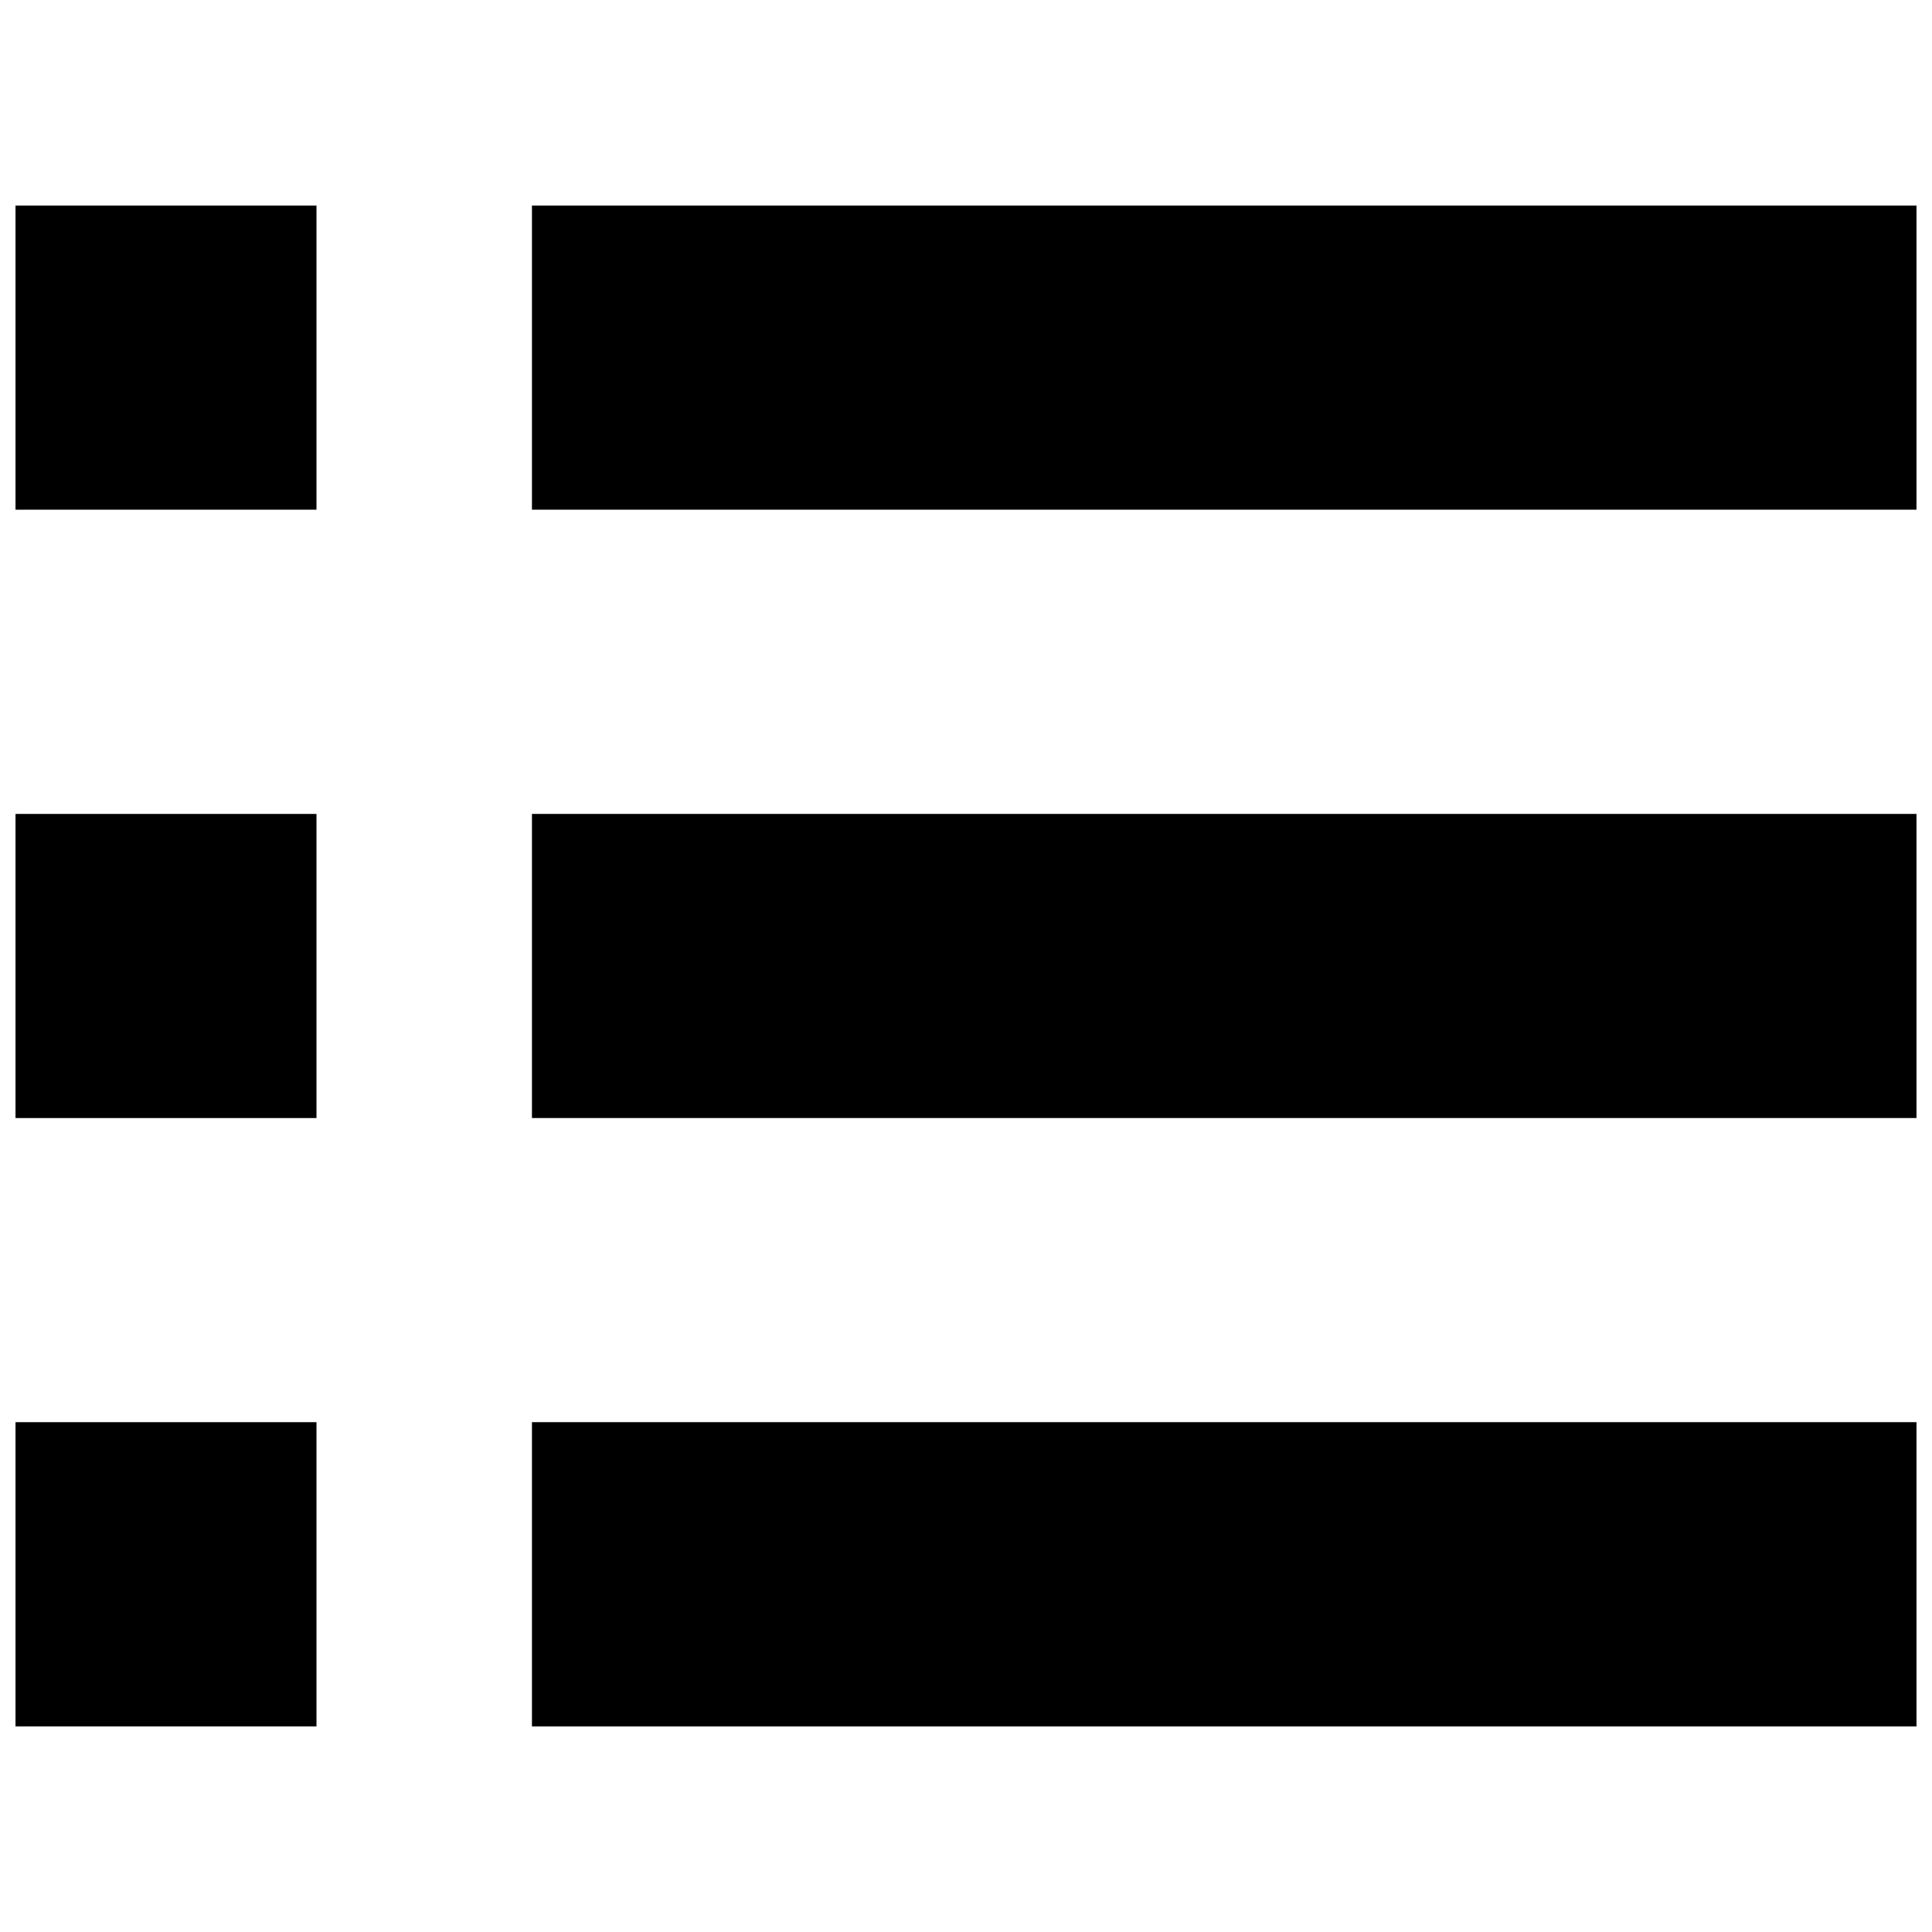
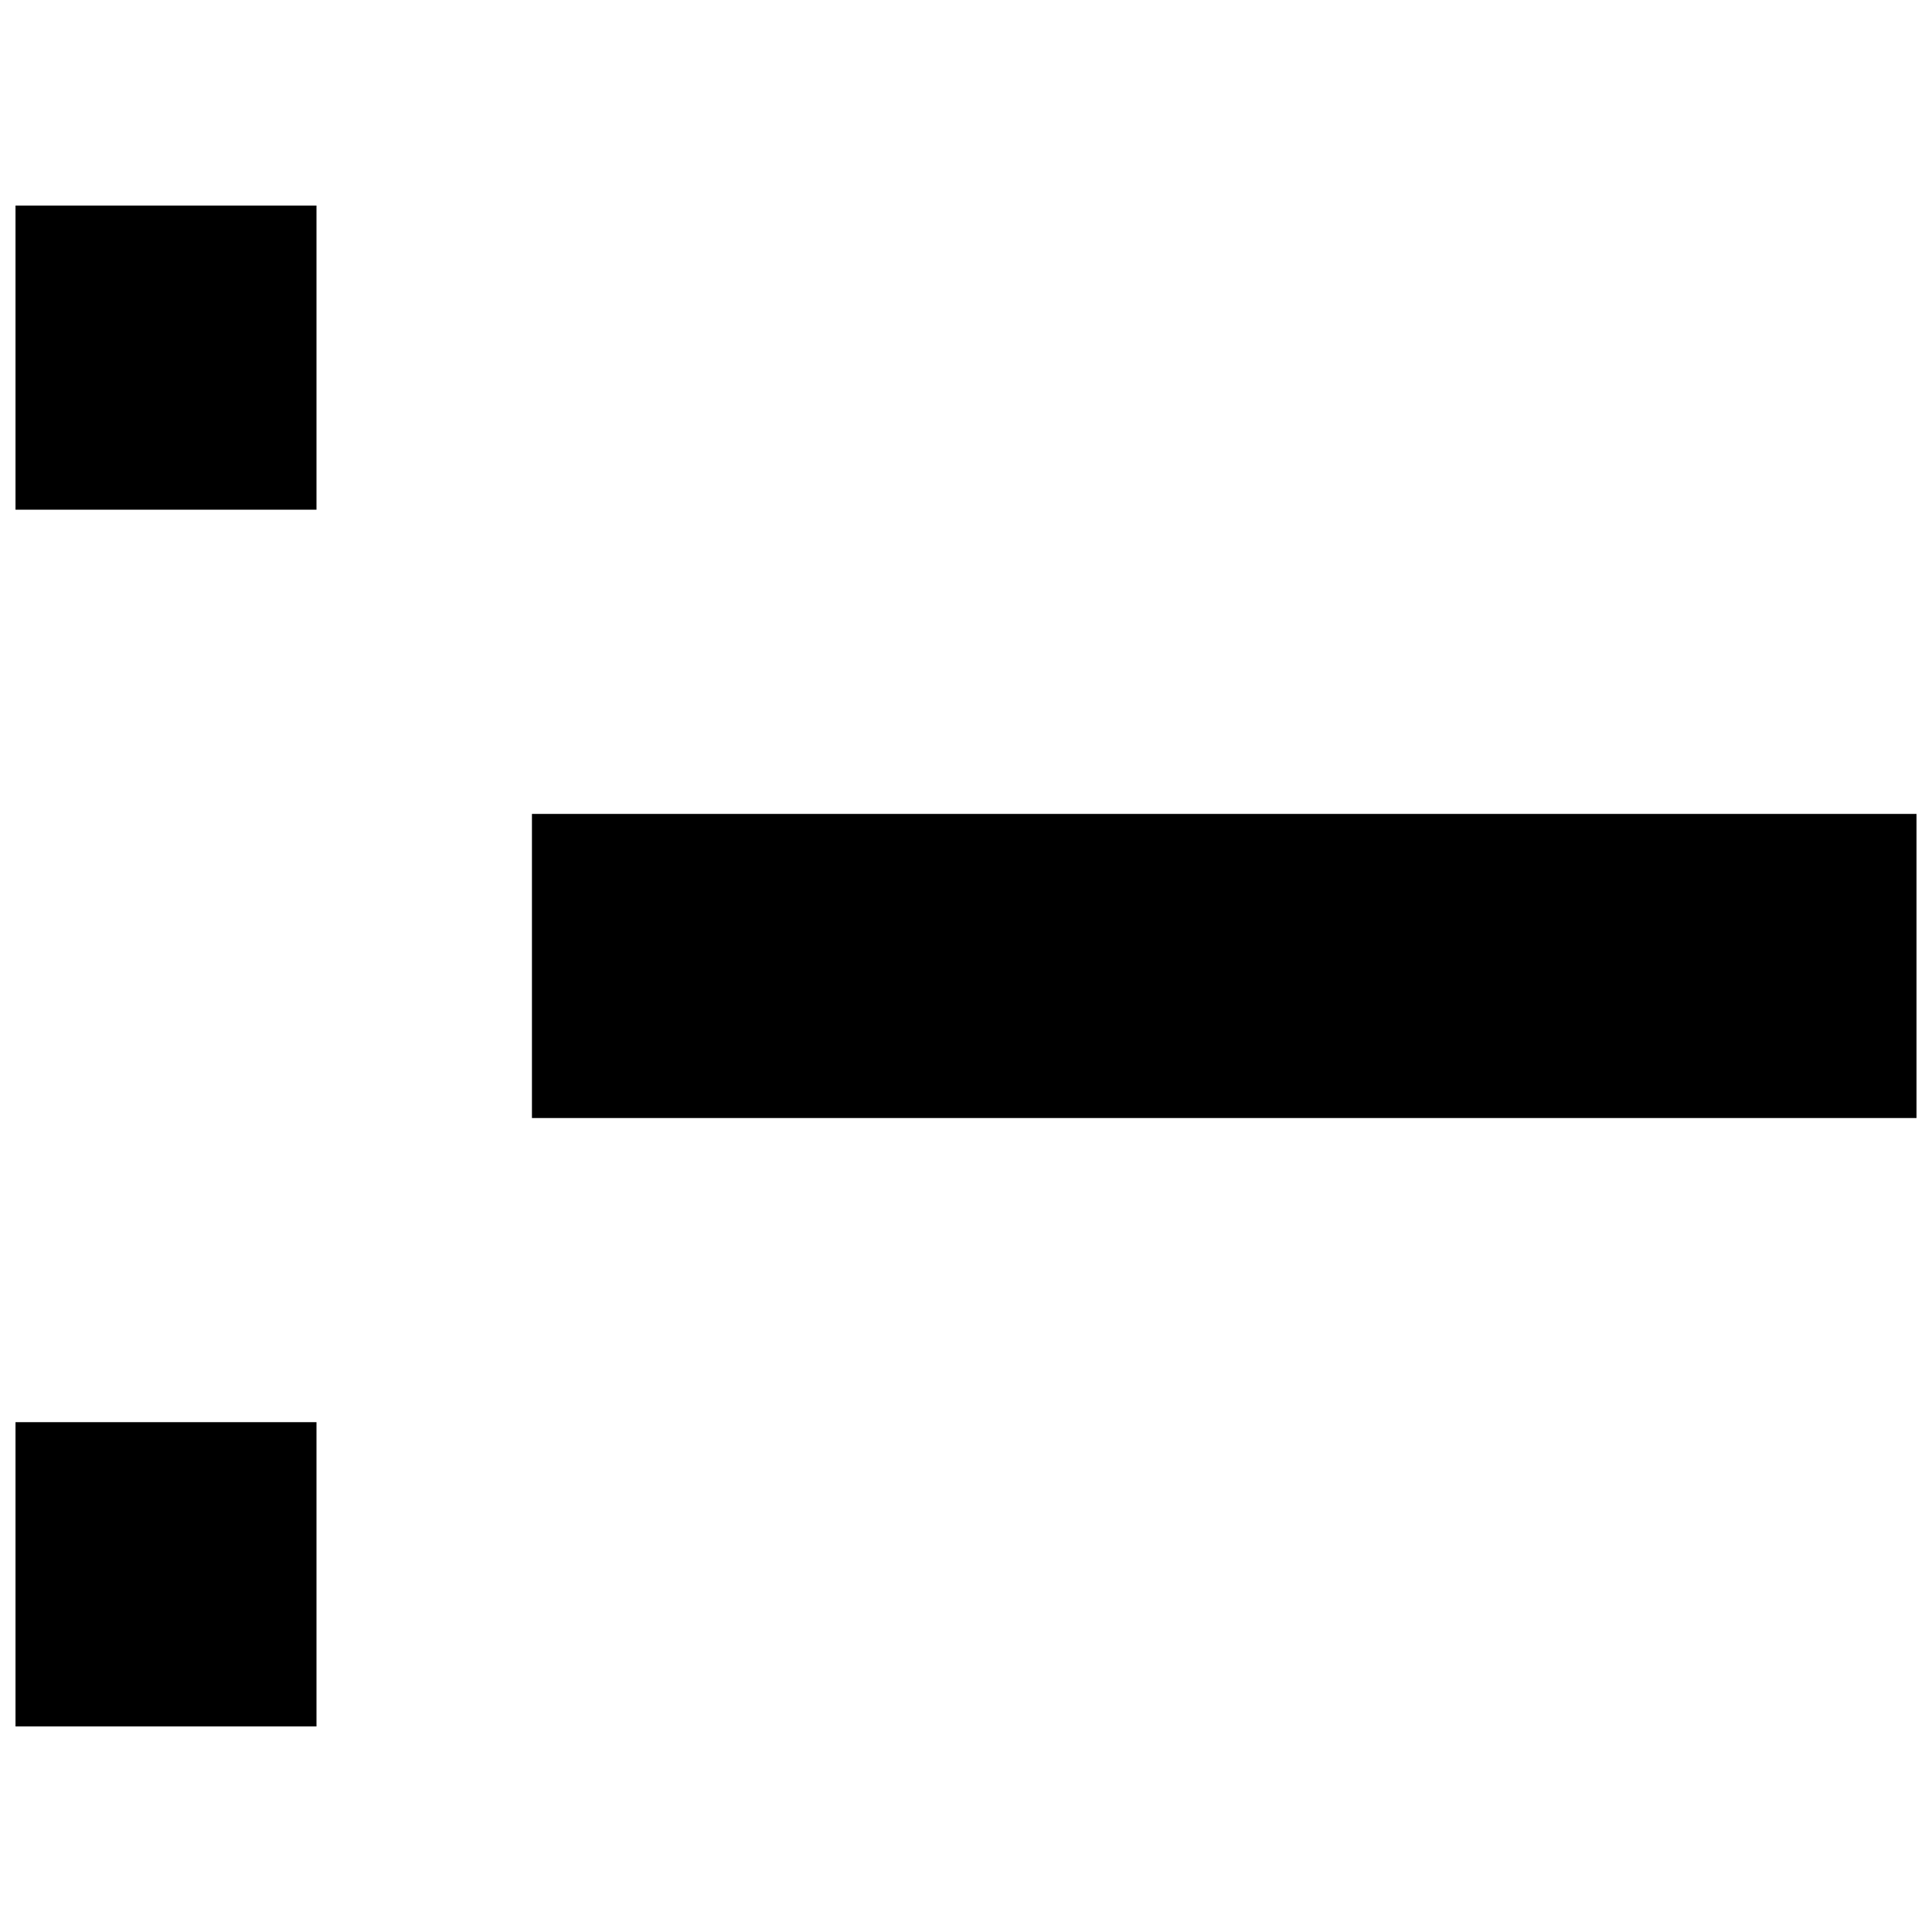
<svg xmlns="http://www.w3.org/2000/svg" width="800px" height="800px" version="1.1" viewBox="144 144 512 512">
  <defs>
    <clipPath id="f">
      <path d="m148.09 520h79.906v82h-79.906z" />
    </clipPath>
    <clipPath id="e">
-       <path d="m284 520h367.9v82h-367.9z" />
+       <path d="m284 520h367.9h-367.9z" />
    </clipPath>
    <clipPath id="d">
      <path d="m148.09 359h79.906v82h-79.906z" />
    </clipPath>
    <clipPath id="c">
      <path d="m284 359h367.9v82h-367.9z" />
    </clipPath>
    <clipPath id="b">
      <path d="m148.09 198h79.906v82h-79.906z" />
    </clipPath>
    <clipPath id="a">
      <path d="m284 198h367.9v82h-367.9z" />
    </clipPath>
  </defs>
  <g>
    <g clip-path="url(#f)">
      <path d="m148.11 520.89h79.762v80.629h-79.762z" />
    </g>
    <g clip-path="url(#e)">
      <path d="m284.97 520.89h366.92v80.629h-366.92z" />
    </g>
    <g clip-path="url(#d)">
-       <path d="m148.11 359.7h79.762v80.594h-79.762z" />
-     </g>
+       </g>
    <g clip-path="url(#c)">
      <path d="m284.97 359.7h366.92v80.594h-366.92z" />
    </g>
    <g clip-path="url(#b)">
      <path d="m148.11 198.48h79.762v80.594h-79.762z" />
    </g>
    <g clip-path="url(#a)">
-       <path d="m284.97 198.48h366.92v80.594h-366.92z" />
-     </g>
+       </g>
  </g>
</svg>